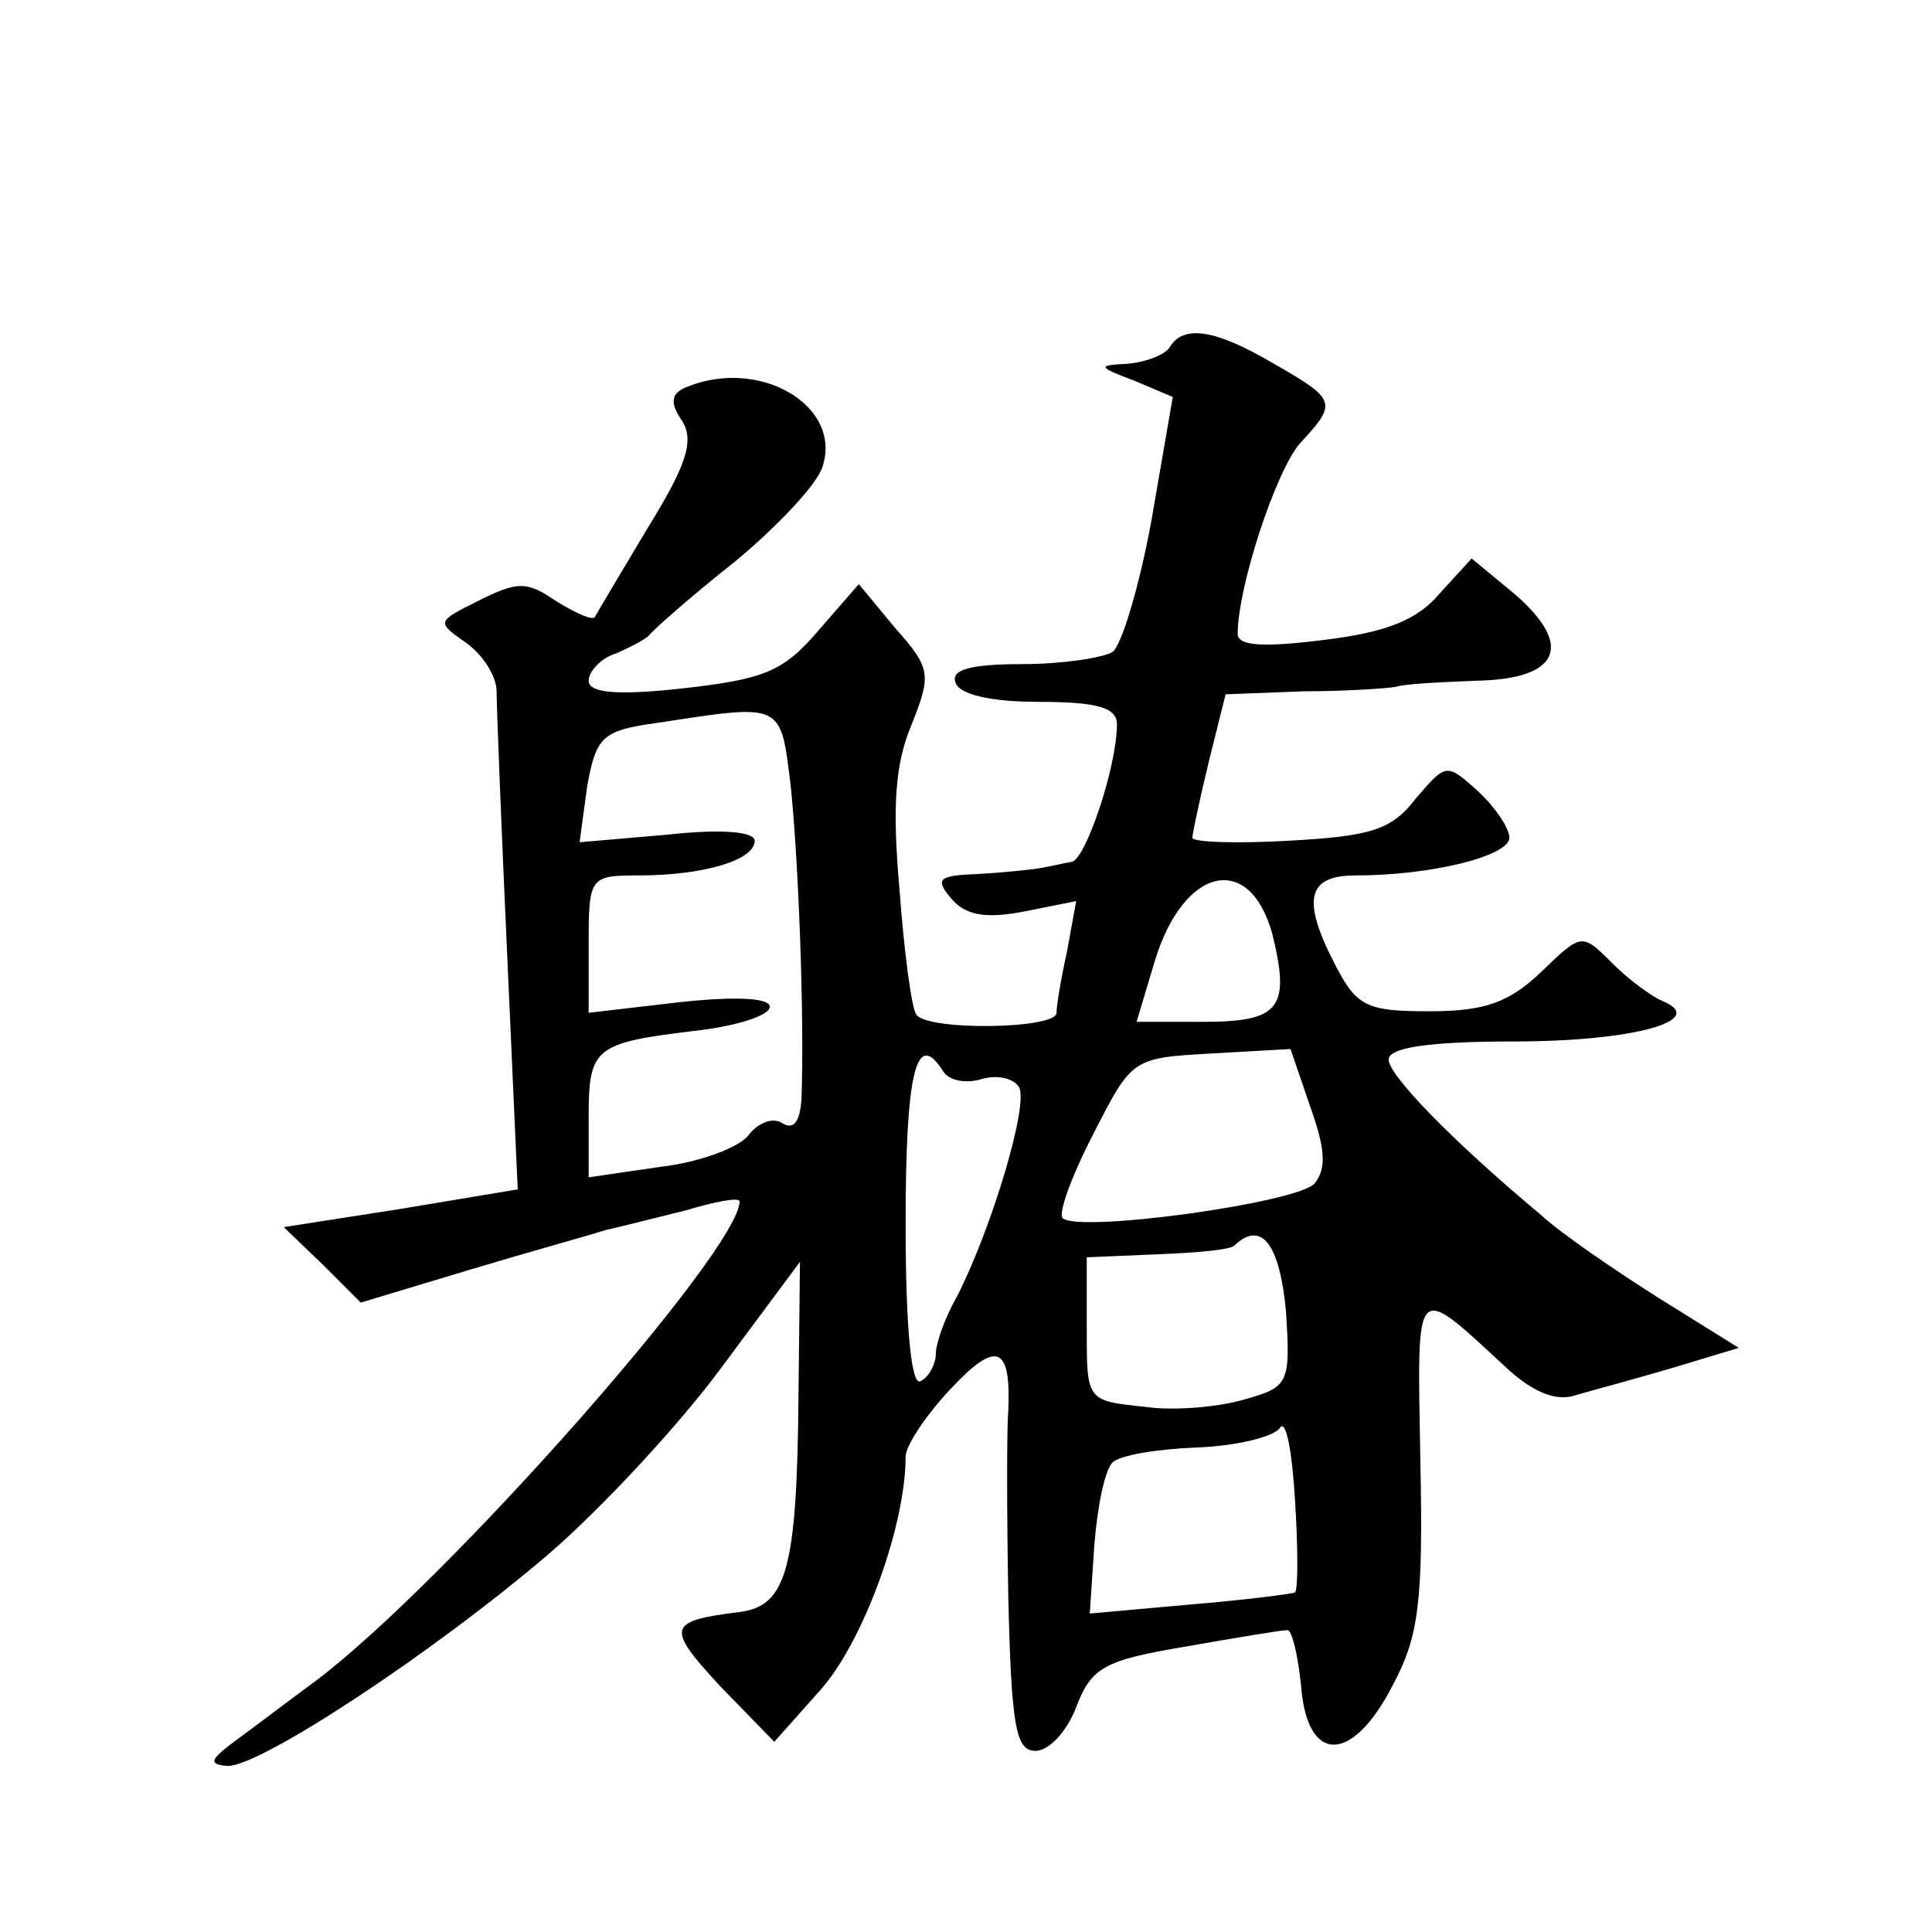
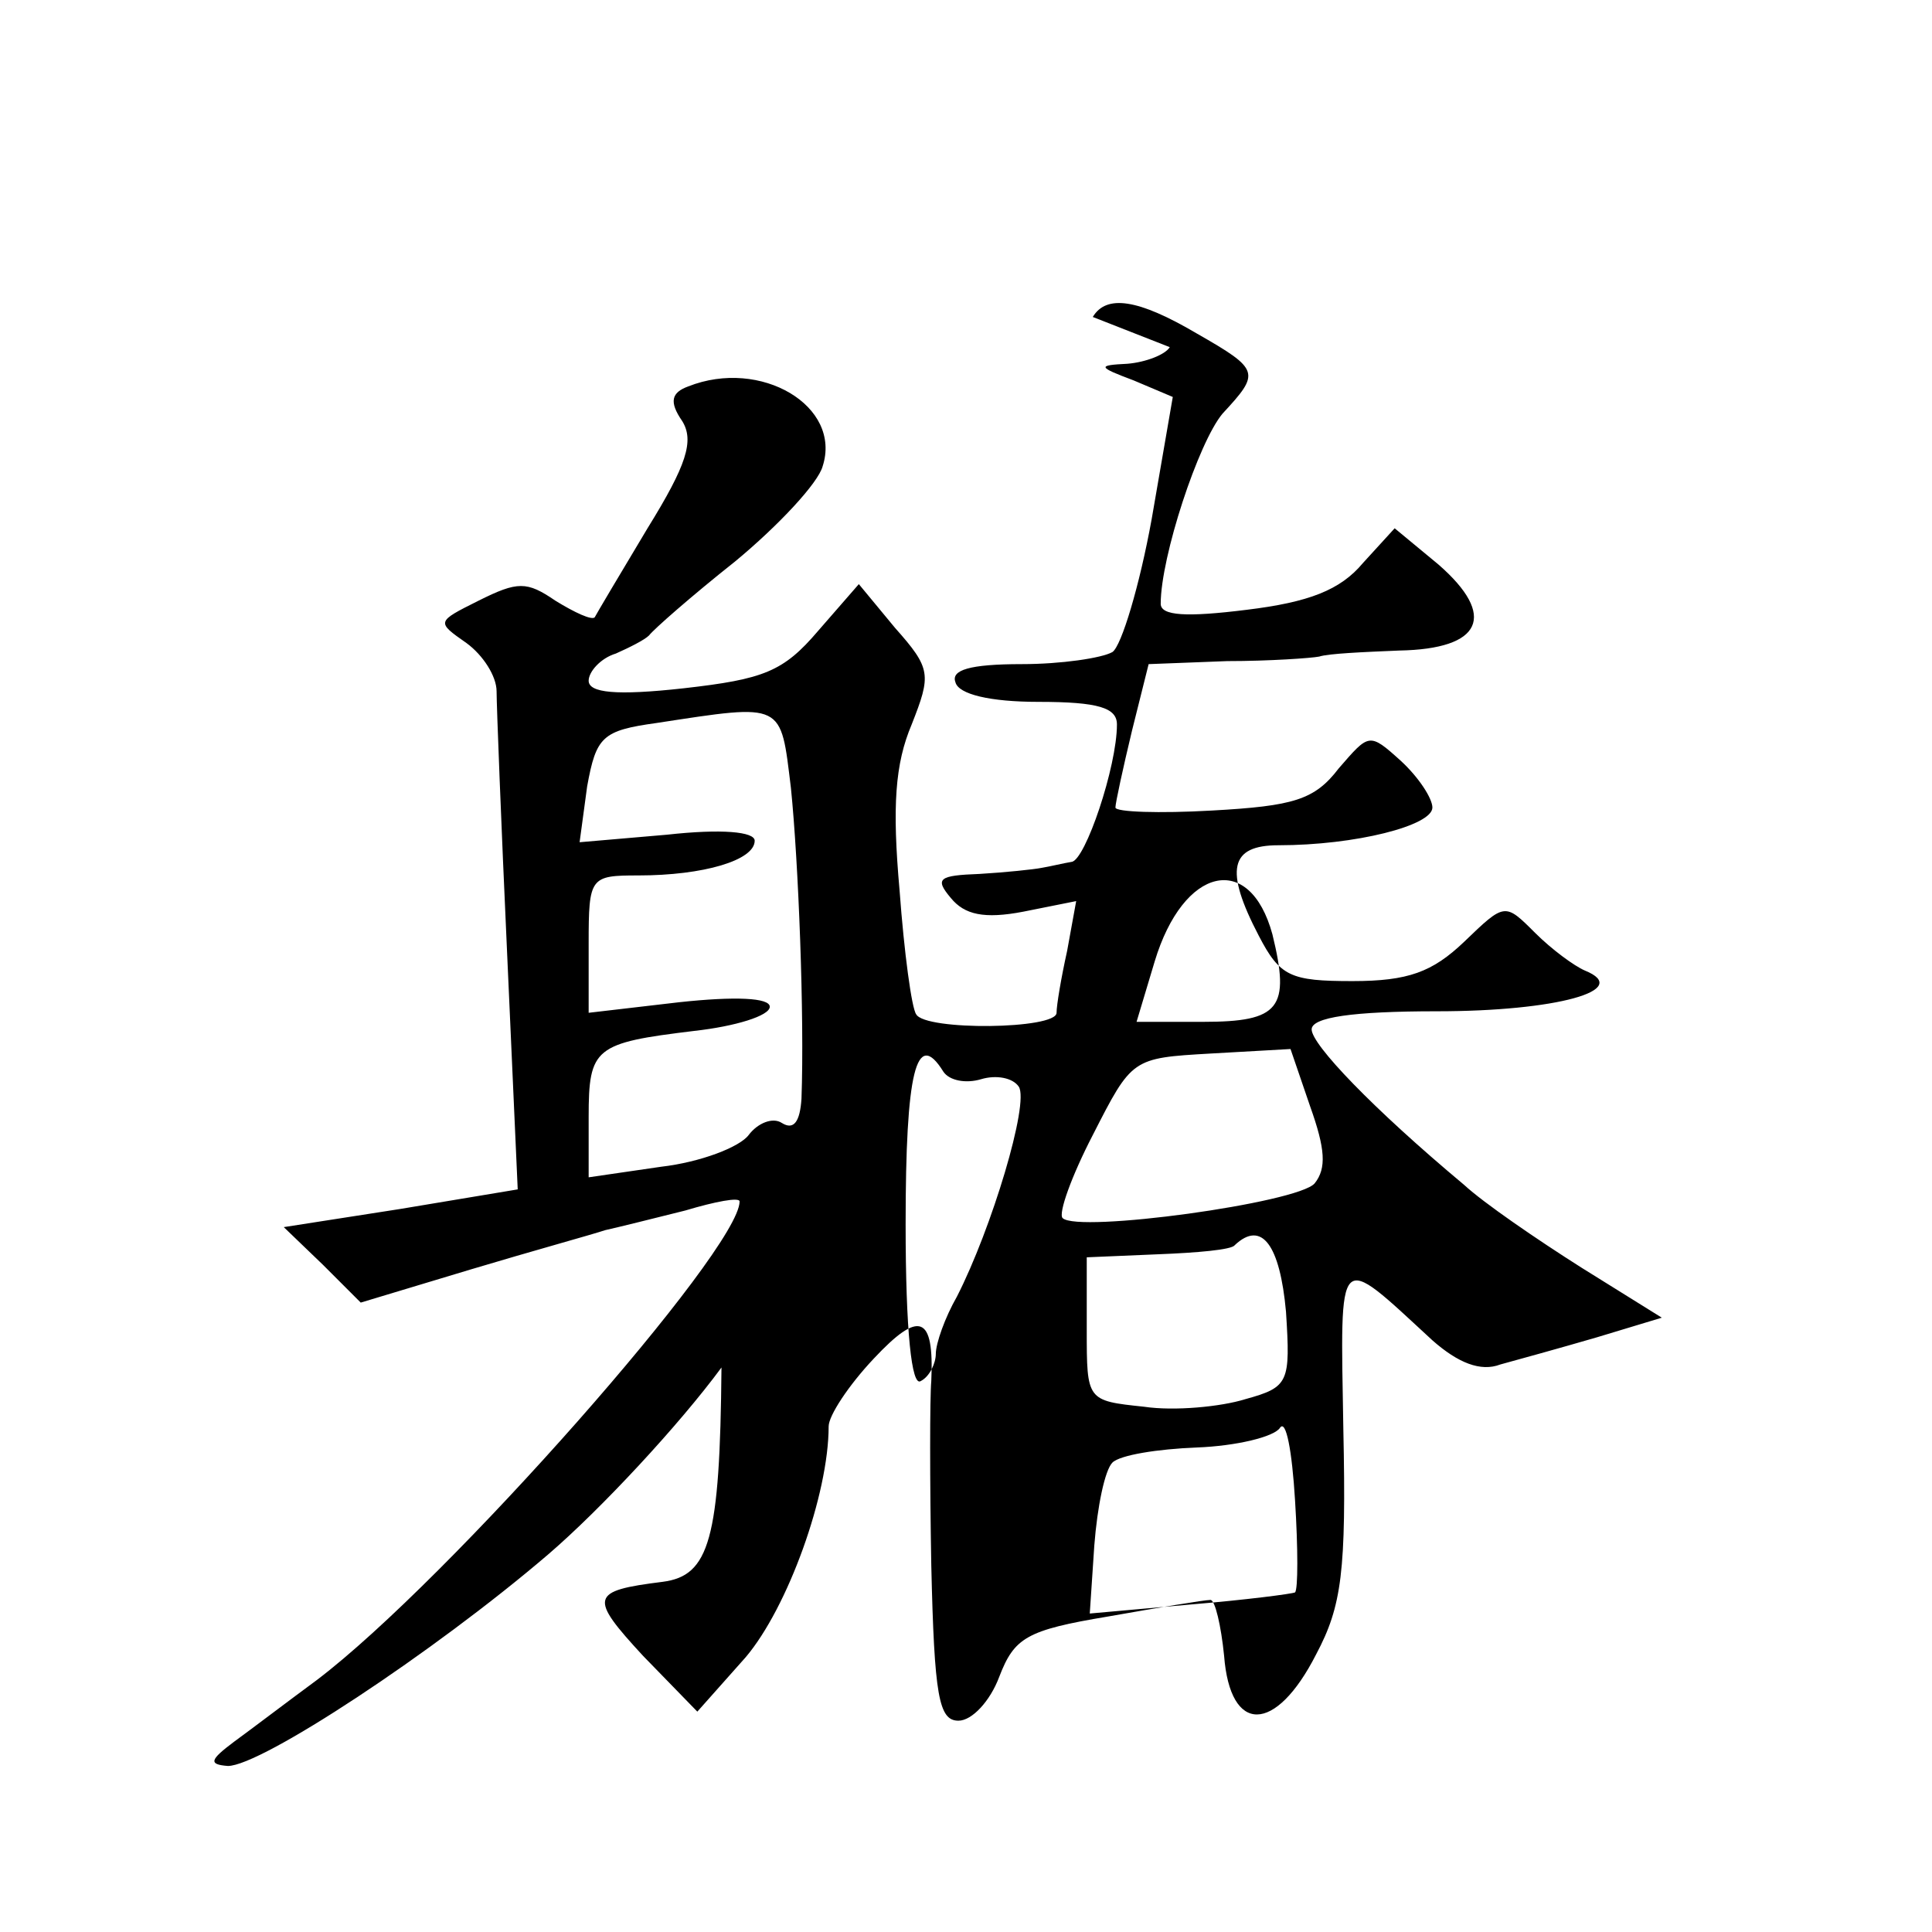
<svg xmlns="http://www.w3.org/2000/svg" version="1.0" width="128pt" height="128pt" viewBox="0 0 128 128" preserveAspectRatio="xMidYMid meet">
  <g transform="translate(0,128) scale(0.1,-0.1)" fill="#0" stroke="none">
-     <path d="M775 1050 c-3 -5 -16 -10 -28 -11 -20 -1 -20 -2 4 -11 l26 -11 -14 -81 c-8 -44 -20 -84 -26 -88 -7 -4 -34 -8 -60 -8 -35 0 -47 -4 -44 -12 2 -8 23 -13 55 -13 40 0 52 -4 52 -15 0 -28 -21 -90 -30 -91 -6 -1 -14 -3 -20 -4 -5 -1 -24 -3 -41 -4 -27 -1 -30 -3 -19 -16 9 -11 22 -14 48 -9 l35 7 -6 -33 c-4 -18 -7 -36 -7 -41 0 -11 -87 -12 -93 -1 -3 4 -8 41 -11 82 -5 56 -3 84 8 110 13 33 13 37 -11 64 l-24 29 -27 -31 c-23 -27 -36 -32 -89 -38 -45 -5 -63 -3 -63 5 0 6 8 15 18 18 9 4 19 9 22 12 3 4 28 26 57 49 29 24 55 52 58 63 13 40 -41 72 -89 53 -11 -4 -13 -10 -4 -23 8 -13 3 -29 -23 -71 -18 -30 -34 -57 -35 -59 -2 -2 -13 3 -26 11 -19 13 -25 13 -51 0 -28 -14 -28 -14 -8 -28 11 -8 20 -22 20 -32 0 -9 3 -87 7 -174 l7 -156 -78 -13 -77 -12 26 -25 25 -25 73 22 c40 12 80 23 89 26 9 2 33 8 53 13 20 6 36 9 36 6 0 -32 -193 -251 -280 -317 -19 -14 -44 -33 -55 -41 -16 -12 -17 -15 -4 -16 22 0 136 75 212 140 35 30 87 86 115 124 l52 70 -1 -90 c-1 -114 -8 -138 -39 -142 -48 -6 -49 -10 -13 -49 l36 -37 32 36 c28 33 55 108 55 153 0 7 13 27 30 45 30 32 40 29 38 -15 -1 -11 -1 -66 0 -122 2 -87 5 -103 18 -103 9 0 21 13 27 29 10 26 18 31 72 40 34 6 64 11 68 11 3 0 7 -17 9 -37 4 -52 34 -52 61 1 17 32 20 55 18 149 -2 121 -5 118 59 59 17 -15 32 -21 45 -16 11 3 40 11 64 18 l43 13 -53 33 c-30 19 -65 43 -78 55 -61 51 -101 93 -101 103 0 8 27 12 83 12 79 0 130 14 98 27 -7 3 -22 14 -33 25 -20 20 -20 20 -47 -6 -21 -20 -37 -26 -74 -26 -41 0 -48 3 -62 30 -23 44 -19 60 13 60 51 0 102 13 102 25 0 6 -9 20 -21 31 -21 19 -21 18 -41 -5 -16 -21 -30 -25 -84 -28 -35 -2 -64 -1 -64 2 0 3 5 26 11 51 l11 44 52 2 c28 0 56 2 61 3 6 2 29 3 53 4 55 1 65 23 26 57 l-29 24 -21 -23 c-15 -18 -36 -26 -77 -31 -40 -5 -57 -4 -57 4 0 31 25 107 41 126 25 27 25 29 -17 53 -39 23 -60 26 -69 11z m-251 -292 c5 -49 9 -151 7 -206 -1 -15 -5 -21 -13 -16 -6 4 -16 0 -22 -8 -6 -8 -32 -18 -58 -21 l-48 -7 0 40 c0 46 4 49 70 57 27 3 50 10 50 16 0 6 -23 7 -60 3 l-60 -7 0 46 c0 44 1 45 33 45 43 0 77 10 77 23 0 6 -22 8 -58 4 l-58 -5 5 37 c6 33 10 37 46 42 85 13 82 14 89 -43z m319 -97 c12 -49 5 -58 -46 -58 l-44 0 12 40 c19 63 63 73 78 18z m28 -165 c-11 -13 -157 -33 -167 -23 -3 3 6 28 20 55 26 51 26 51 78 54 l53 3 13 -38 c10 -28 11 -41 3 -51z m-246 74 c4 -6 15 -8 25 -5 10 3 21 1 25 -5 7 -11 -18 -94 -41 -139 -8 -14 -14 -31 -14 -38 0 -6 -4 -15 -10 -18 -6 -4 -10 33 -10 104 0 101 7 130 25 101z m227 -159 c3 -47 2 -50 -27 -58 -16 -5 -47 -8 -67 -5 -38 4 -38 4 -38 51 l0 48 47 2 c26 1 49 3 51 6 18 17 30 0 34 -44z m6 -186 c-2 -1 -33 -5 -69 -8 l-67 -6 3 45 c2 26 7 50 12 55 5 5 30 9 56 10 26 1 51 7 55 13 4 6 8 -15 10 -48 2 -32 2 -59 0 -61z" />
+     <path d="M775 1050 c-3 -5 -16 -10 -28 -11 -20 -1 -20 -2 4 -11 l26 -11 -14 -81 c-8 -44 -20 -84 -26 -88 -7 -4 -34 -8 -60 -8 -35 0 -47 -4 -44 -12 2 -8 23 -13 55 -13 40 0 52 -4 52 -15 0 -28 -21 -90 -30 -91 -6 -1 -14 -3 -20 -4 -5 -1 -24 -3 -41 -4 -27 -1 -30 -3 -19 -16 9 -11 22 -14 48 -9 l35 7 -6 -33 c-4 -18 -7 -36 -7 -41 0 -11 -87 -12 -93 -1 -3 4 -8 41 -11 82 -5 56 -3 84 8 110 13 33 13 37 -11 64 l-24 29 -27 -31 c-23 -27 -36 -32 -89 -38 -45 -5 -63 -3 -63 5 0 6 8 15 18 18 9 4 19 9 22 12 3 4 28 26 57 49 29 24 55 52 58 63 13 40 -41 72 -89 53 -11 -4 -13 -10 -4 -23 8 -13 3 -29 -23 -71 -18 -30 -34 -57 -35 -59 -2 -2 -13 3 -26 11 -19 13 -25 13 -51 0 -28 -14 -28 -14 -8 -28 11 -8 20 -22 20 -32 0 -9 3 -87 7 -174 l7 -156 -78 -13 -77 -12 26 -25 25 -25 73 22 c40 12 80 23 89 26 9 2 33 8 53 13 20 6 36 9 36 6 0 -32 -193 -251 -280 -317 -19 -14 -44 -33 -55 -41 -16 -12 -17 -15 -4 -16 22 0 136 75 212 140 35 30 87 86 115 124 c-1 -114 -8 -138 -39 -142 -48 -6 -49 -10 -13 -49 l36 -37 32 36 c28 33 55 108 55 153 0 7 13 27 30 45 30 32 40 29 38 -15 -1 -11 -1 -66 0 -122 2 -87 5 -103 18 -103 9 0 21 13 27 29 10 26 18 31 72 40 34 6 64 11 68 11 3 0 7 -17 9 -37 4 -52 34 -52 61 1 17 32 20 55 18 149 -2 121 -5 118 59 59 17 -15 32 -21 45 -16 11 3 40 11 64 18 l43 13 -53 33 c-30 19 -65 43 -78 55 -61 51 -101 93 -101 103 0 8 27 12 83 12 79 0 130 14 98 27 -7 3 -22 14 -33 25 -20 20 -20 20 -47 -6 -21 -20 -37 -26 -74 -26 -41 0 -48 3 -62 30 -23 44 -19 60 13 60 51 0 102 13 102 25 0 6 -9 20 -21 31 -21 19 -21 18 -41 -5 -16 -21 -30 -25 -84 -28 -35 -2 -64 -1 -64 2 0 3 5 26 11 51 l11 44 52 2 c28 0 56 2 61 3 6 2 29 3 53 4 55 1 65 23 26 57 l-29 24 -21 -23 c-15 -18 -36 -26 -77 -31 -40 -5 -57 -4 -57 4 0 31 25 107 41 126 25 27 25 29 -17 53 -39 23 -60 26 -69 11z m-251 -292 c5 -49 9 -151 7 -206 -1 -15 -5 -21 -13 -16 -6 4 -16 0 -22 -8 -6 -8 -32 -18 -58 -21 l-48 -7 0 40 c0 46 4 49 70 57 27 3 50 10 50 16 0 6 -23 7 -60 3 l-60 -7 0 46 c0 44 1 45 33 45 43 0 77 10 77 23 0 6 -22 8 -58 4 l-58 -5 5 37 c6 33 10 37 46 42 85 13 82 14 89 -43z m319 -97 c12 -49 5 -58 -46 -58 l-44 0 12 40 c19 63 63 73 78 18z m28 -165 c-11 -13 -157 -33 -167 -23 -3 3 6 28 20 55 26 51 26 51 78 54 l53 3 13 -38 c10 -28 11 -41 3 -51z m-246 74 c4 -6 15 -8 25 -5 10 3 21 1 25 -5 7 -11 -18 -94 -41 -139 -8 -14 -14 -31 -14 -38 0 -6 -4 -15 -10 -18 -6 -4 -10 33 -10 104 0 101 7 130 25 101z m227 -159 c3 -47 2 -50 -27 -58 -16 -5 -47 -8 -67 -5 -38 4 -38 4 -38 51 l0 48 47 2 c26 1 49 3 51 6 18 17 30 0 34 -44z m6 -186 c-2 -1 -33 -5 -69 -8 l-67 -6 3 45 c2 26 7 50 12 55 5 5 30 9 56 10 26 1 51 7 55 13 4 6 8 -15 10 -48 2 -32 2 -59 0 -61z" />
  </g>
</svg>